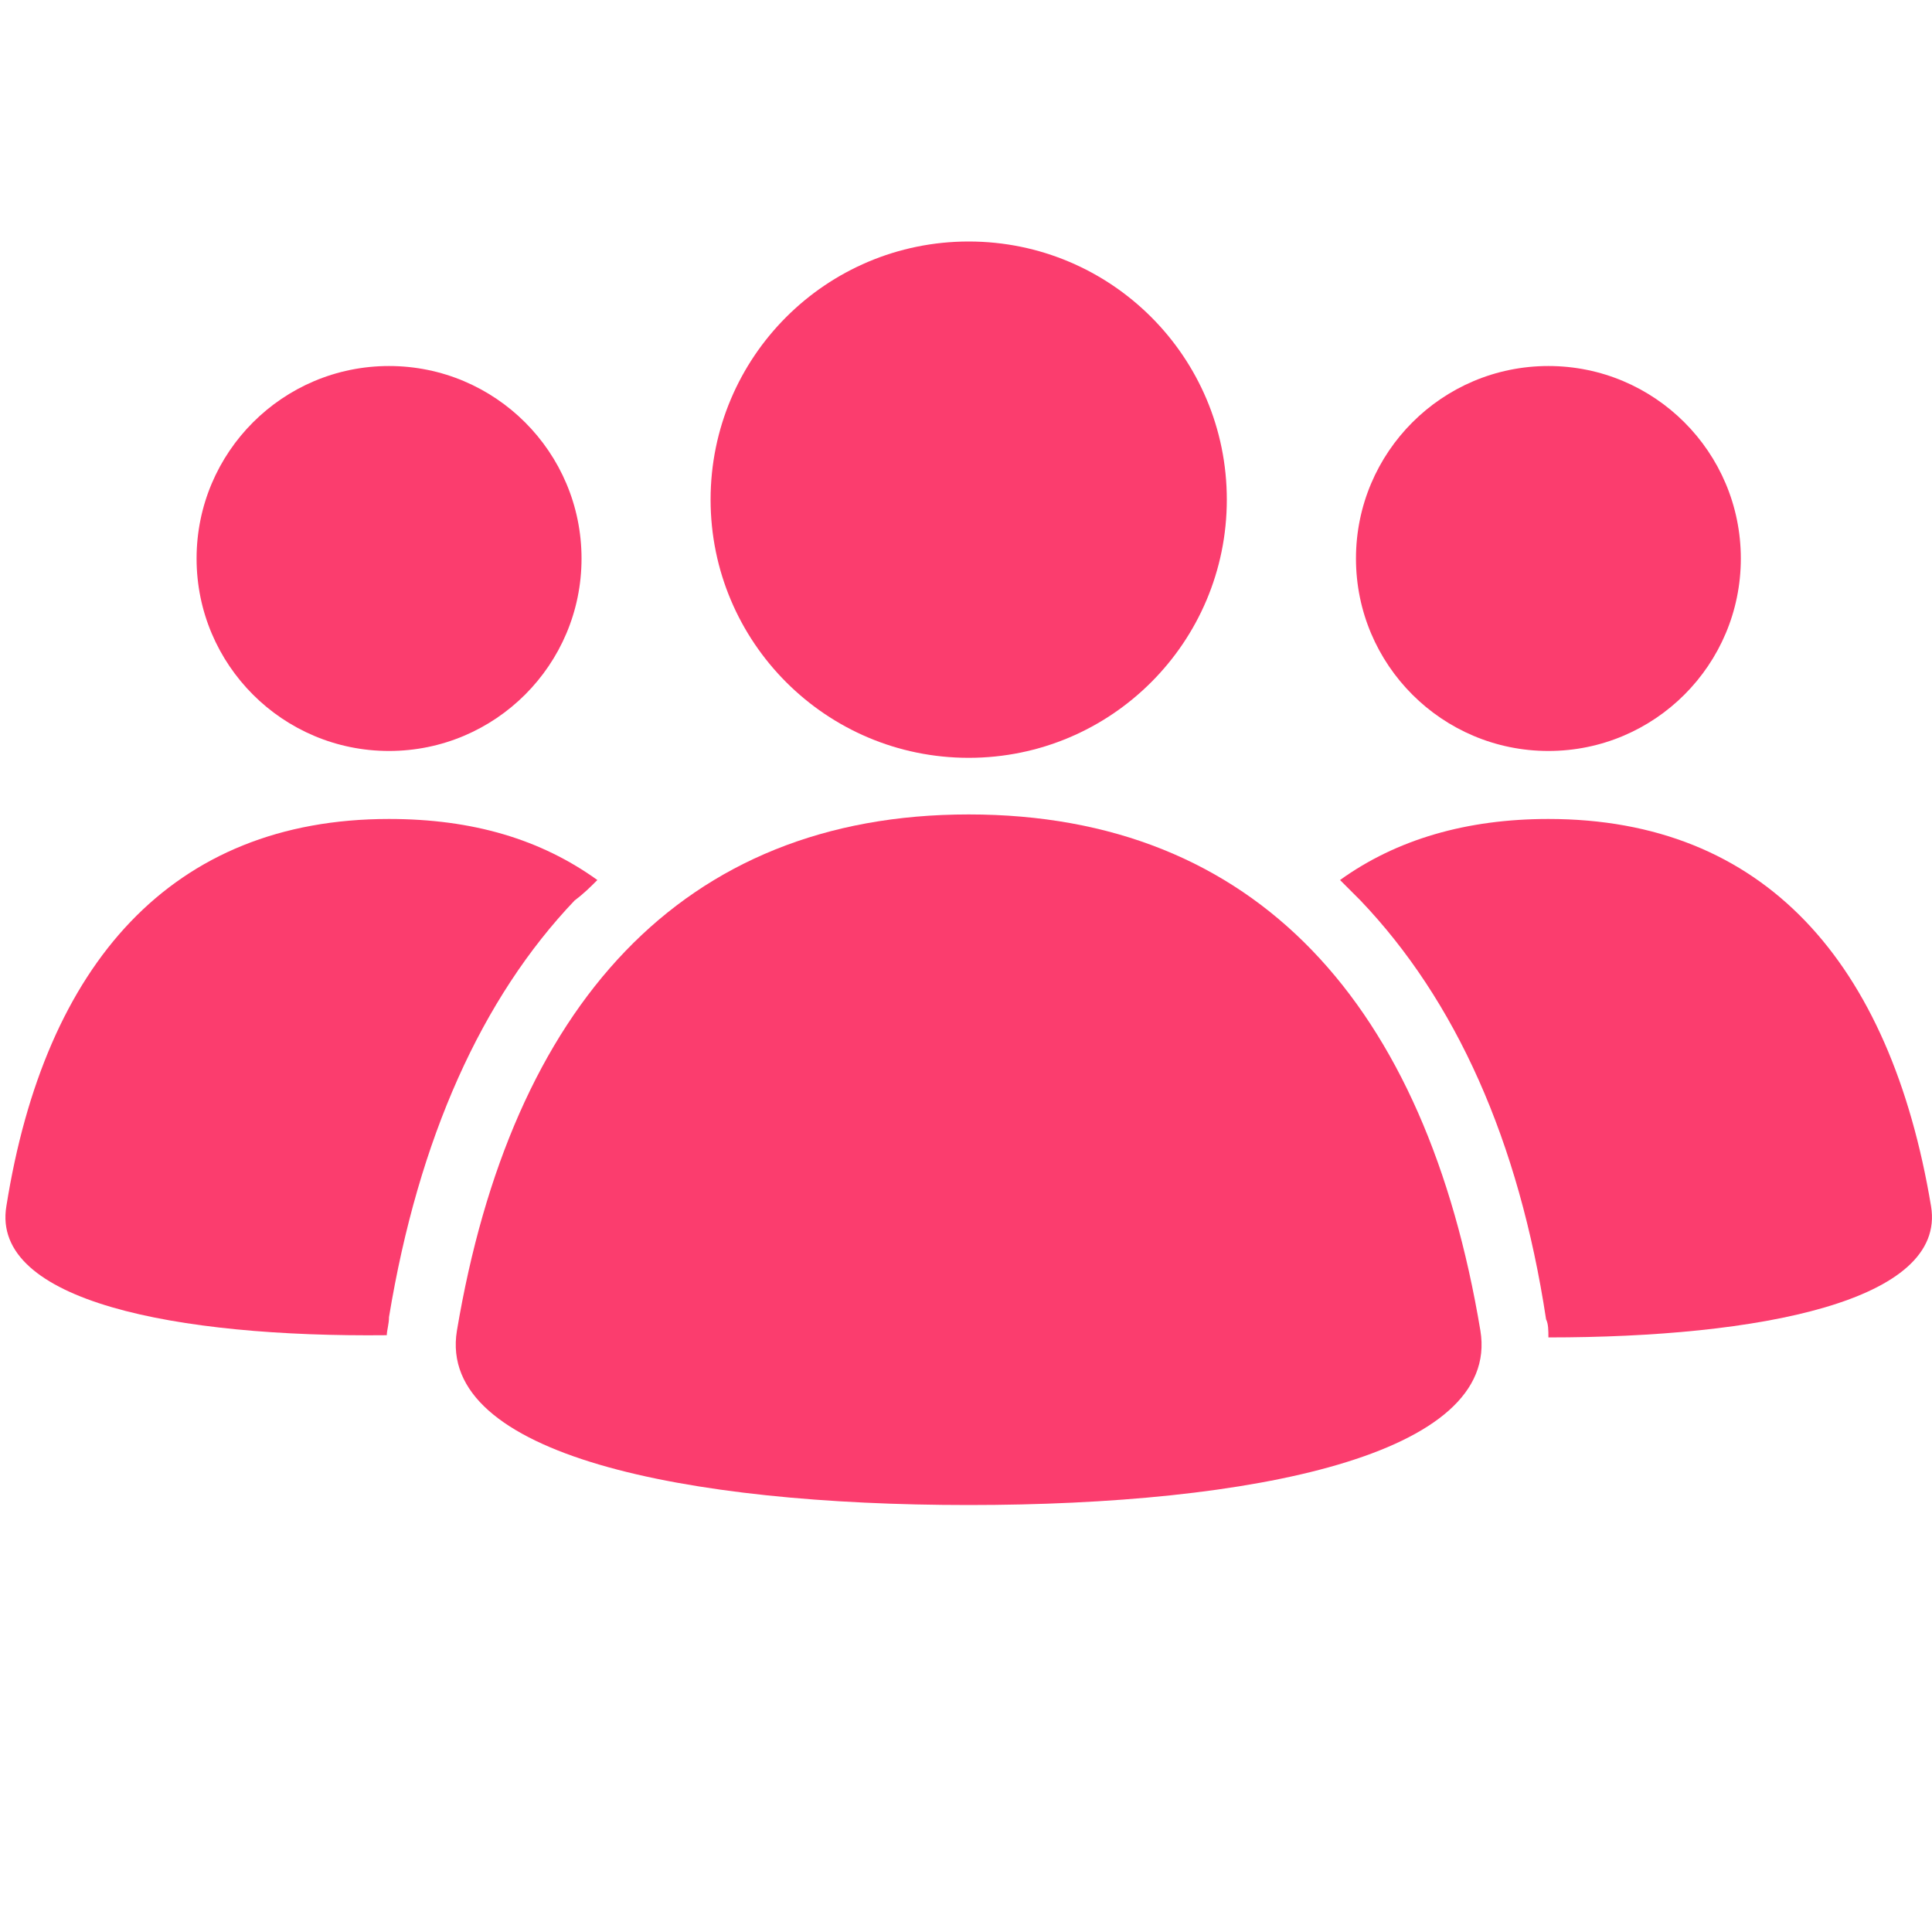
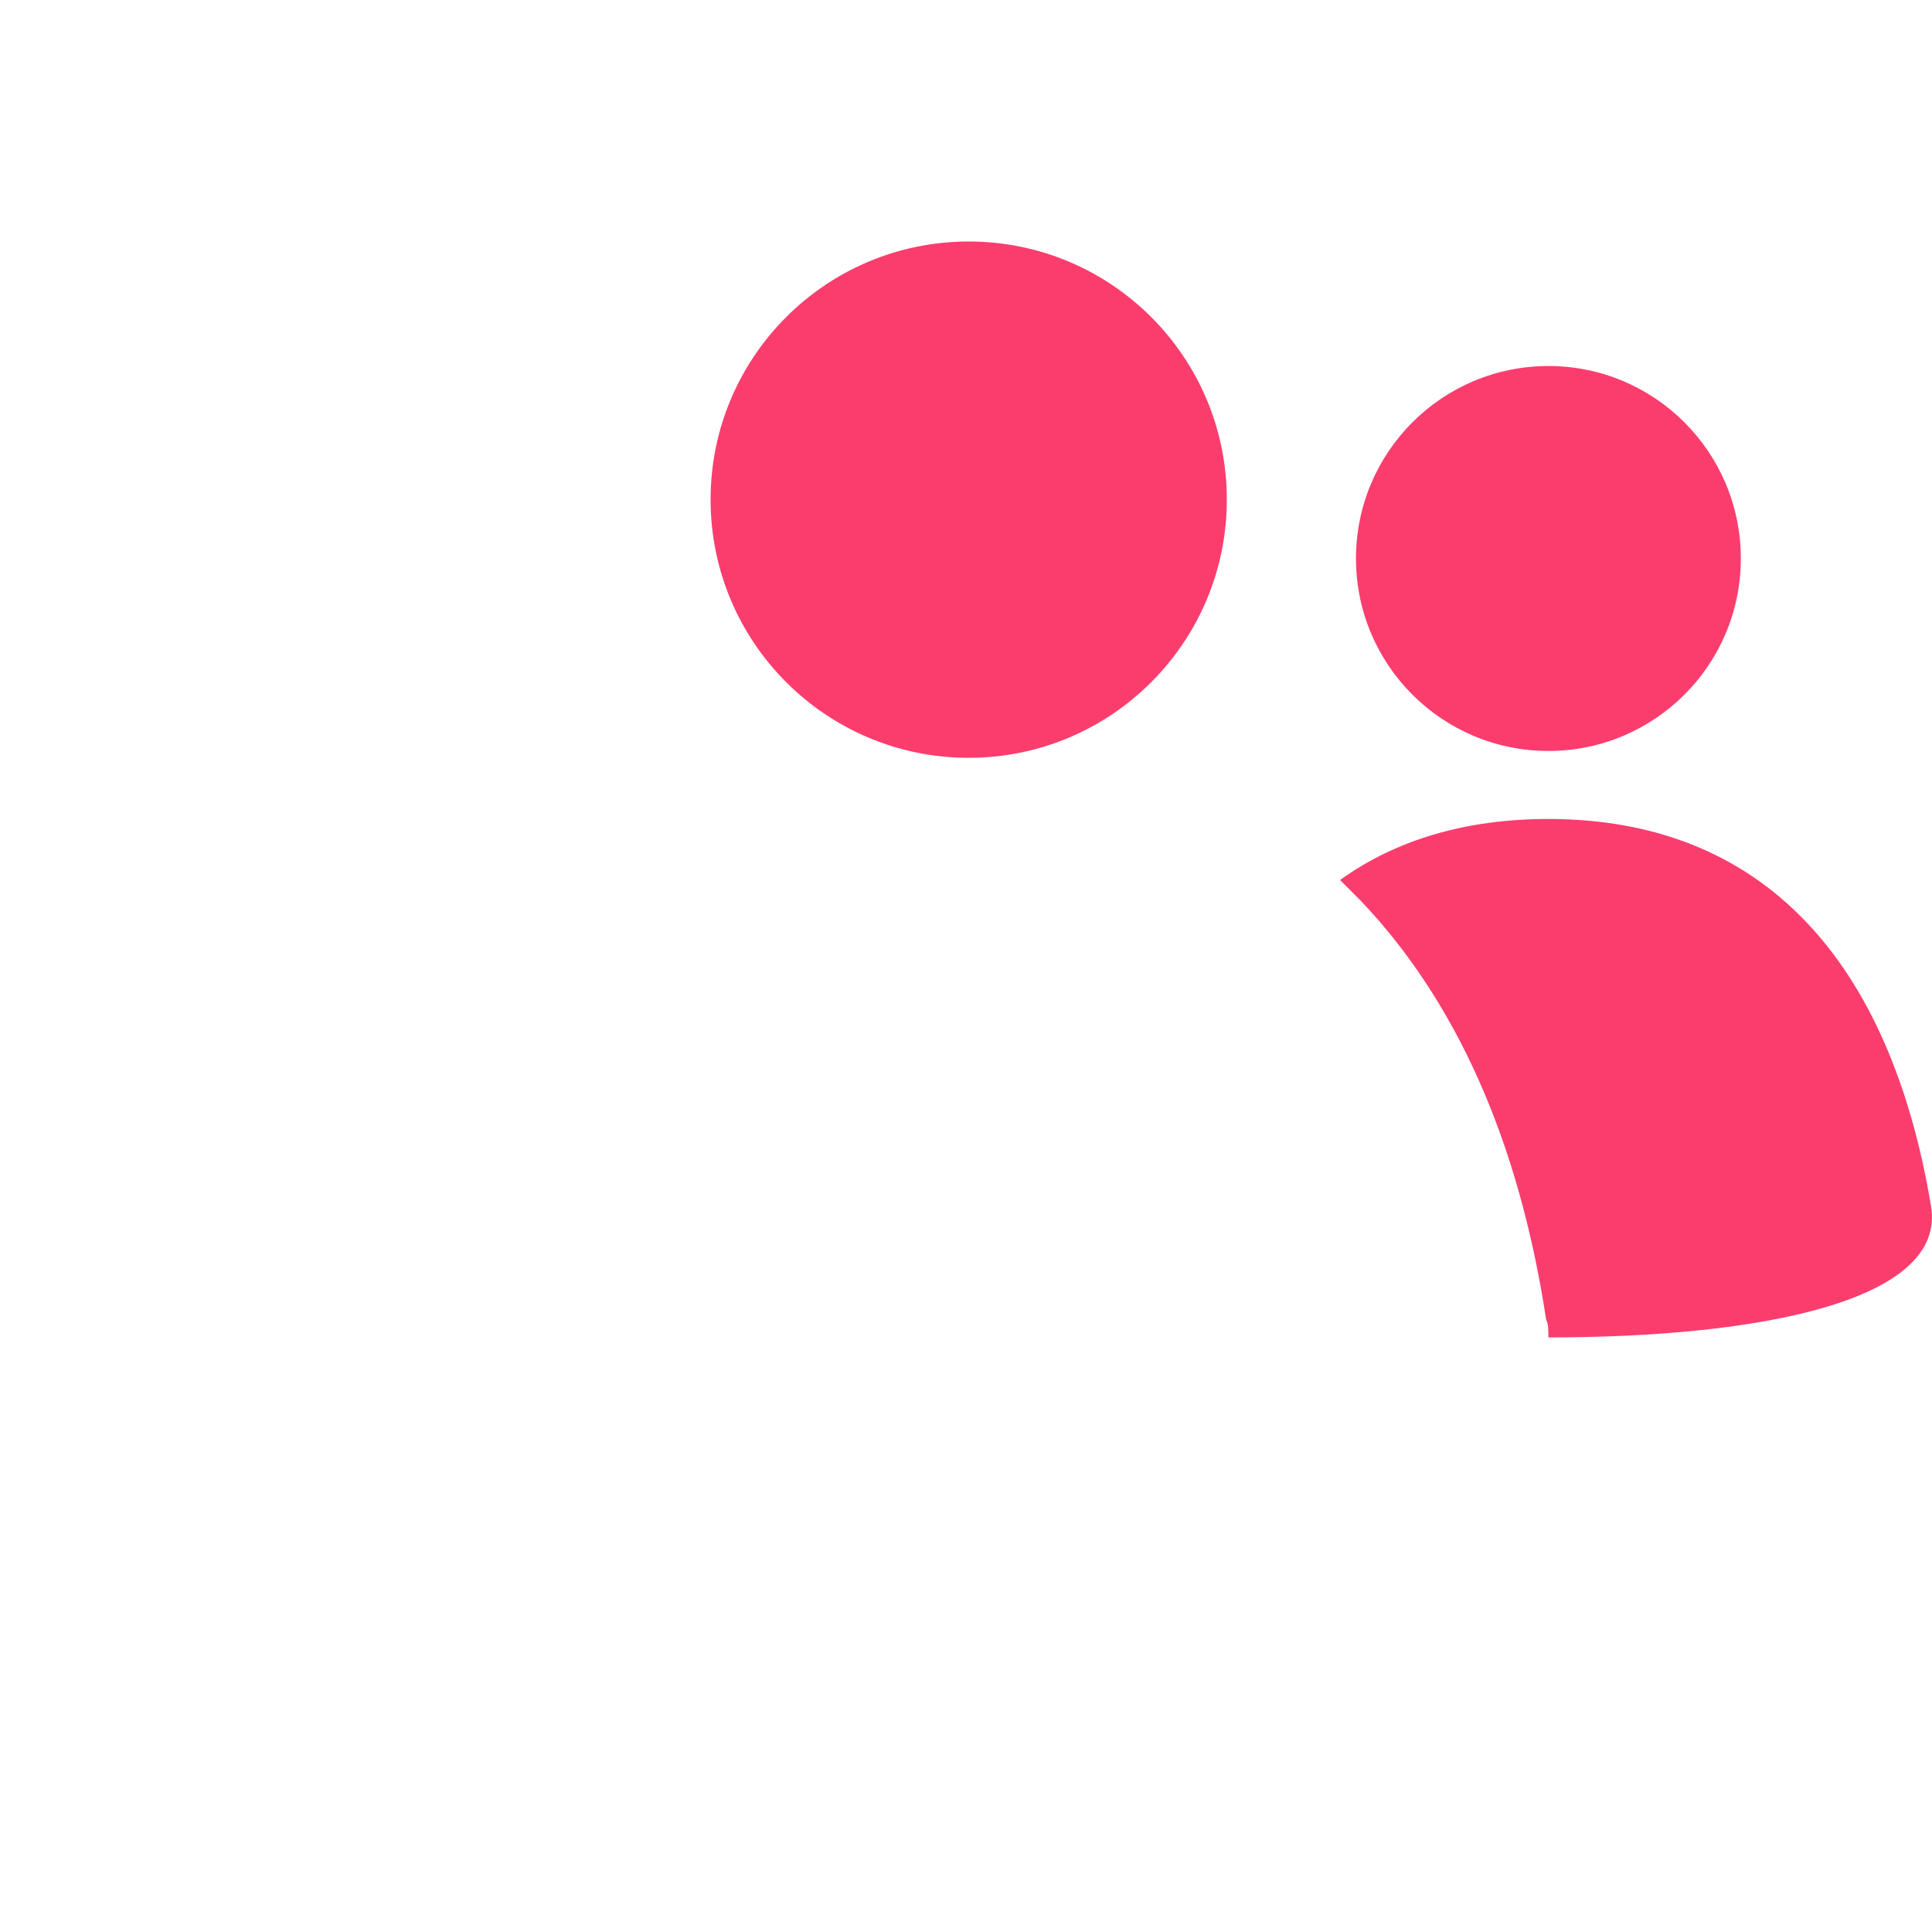
<svg xmlns="http://www.w3.org/2000/svg" width="20" height="20" viewBox="0 0 20 20" fill="none">
  <path d="M7.356 5.172C7.356 6.648 8.552 7.845 10.028 7.845C11.504 7.845 12.7 6.648 12.7 5.172C12.7 3.696 11.504 2.5 10.028 2.5C8.552 2.5 7.356 3.696 7.356 5.172Z" fill="#FB3D6E" />
-   <path d="M2.035 5.782C2.035 6.882 2.927 7.774 4.027 7.774C5.127 7.774 6.02 6.882 6.02 5.782C6.02 4.681 5.127 3.789 4.027 3.789C2.927 3.789 2.035 4.681 2.035 5.782Z" fill="#FB3D6E" />
-   <path d="M0.066 12.486C0.464 9.978 1.777 8.478 4.027 8.478C4.895 8.478 5.598 8.689 6.184 9.11C6.113 9.181 6.043 9.251 5.949 9.321C4.988 10.329 4.332 11.783 4.027 13.634C4.027 13.705 4.004 13.775 4.004 13.822C1.824 13.845 -0.098 13.47 0.066 12.486L0.066 12.486Z" fill="#FB3D6E" />
  <path d="M14.037 5.782C14.037 6.882 14.929 7.774 16.029 7.774C17.129 7.774 18.021 6.882 18.021 5.782C18.021 4.681 17.129 3.789 16.029 3.789C14.929 3.789 14.037 4.681 14.037 5.782Z" fill="#FB3D6E" />
  <path d="M14.083 9.321C14.013 9.251 13.943 9.181 13.872 9.11C14.458 8.688 15.185 8.478 16.029 8.478C18.256 8.478 19.568 9.954 19.99 12.486C20.154 13.47 18.209 13.845 16.029 13.845C16.029 13.775 16.029 13.705 16.005 13.658C15.724 11.806 15.068 10.353 14.083 9.321L14.083 9.321Z" fill="#FB3D6E" />
-   <path d="M10.028 15.58C12.958 15.58 15.537 15.064 15.325 13.775C14.763 10.4 13.005 8.431 10.028 8.431C7.051 8.431 5.293 10.423 4.73 13.775C4.519 15.064 7.098 15.58 10.028 15.58Z" fill="#FB3D6E" />
</svg>